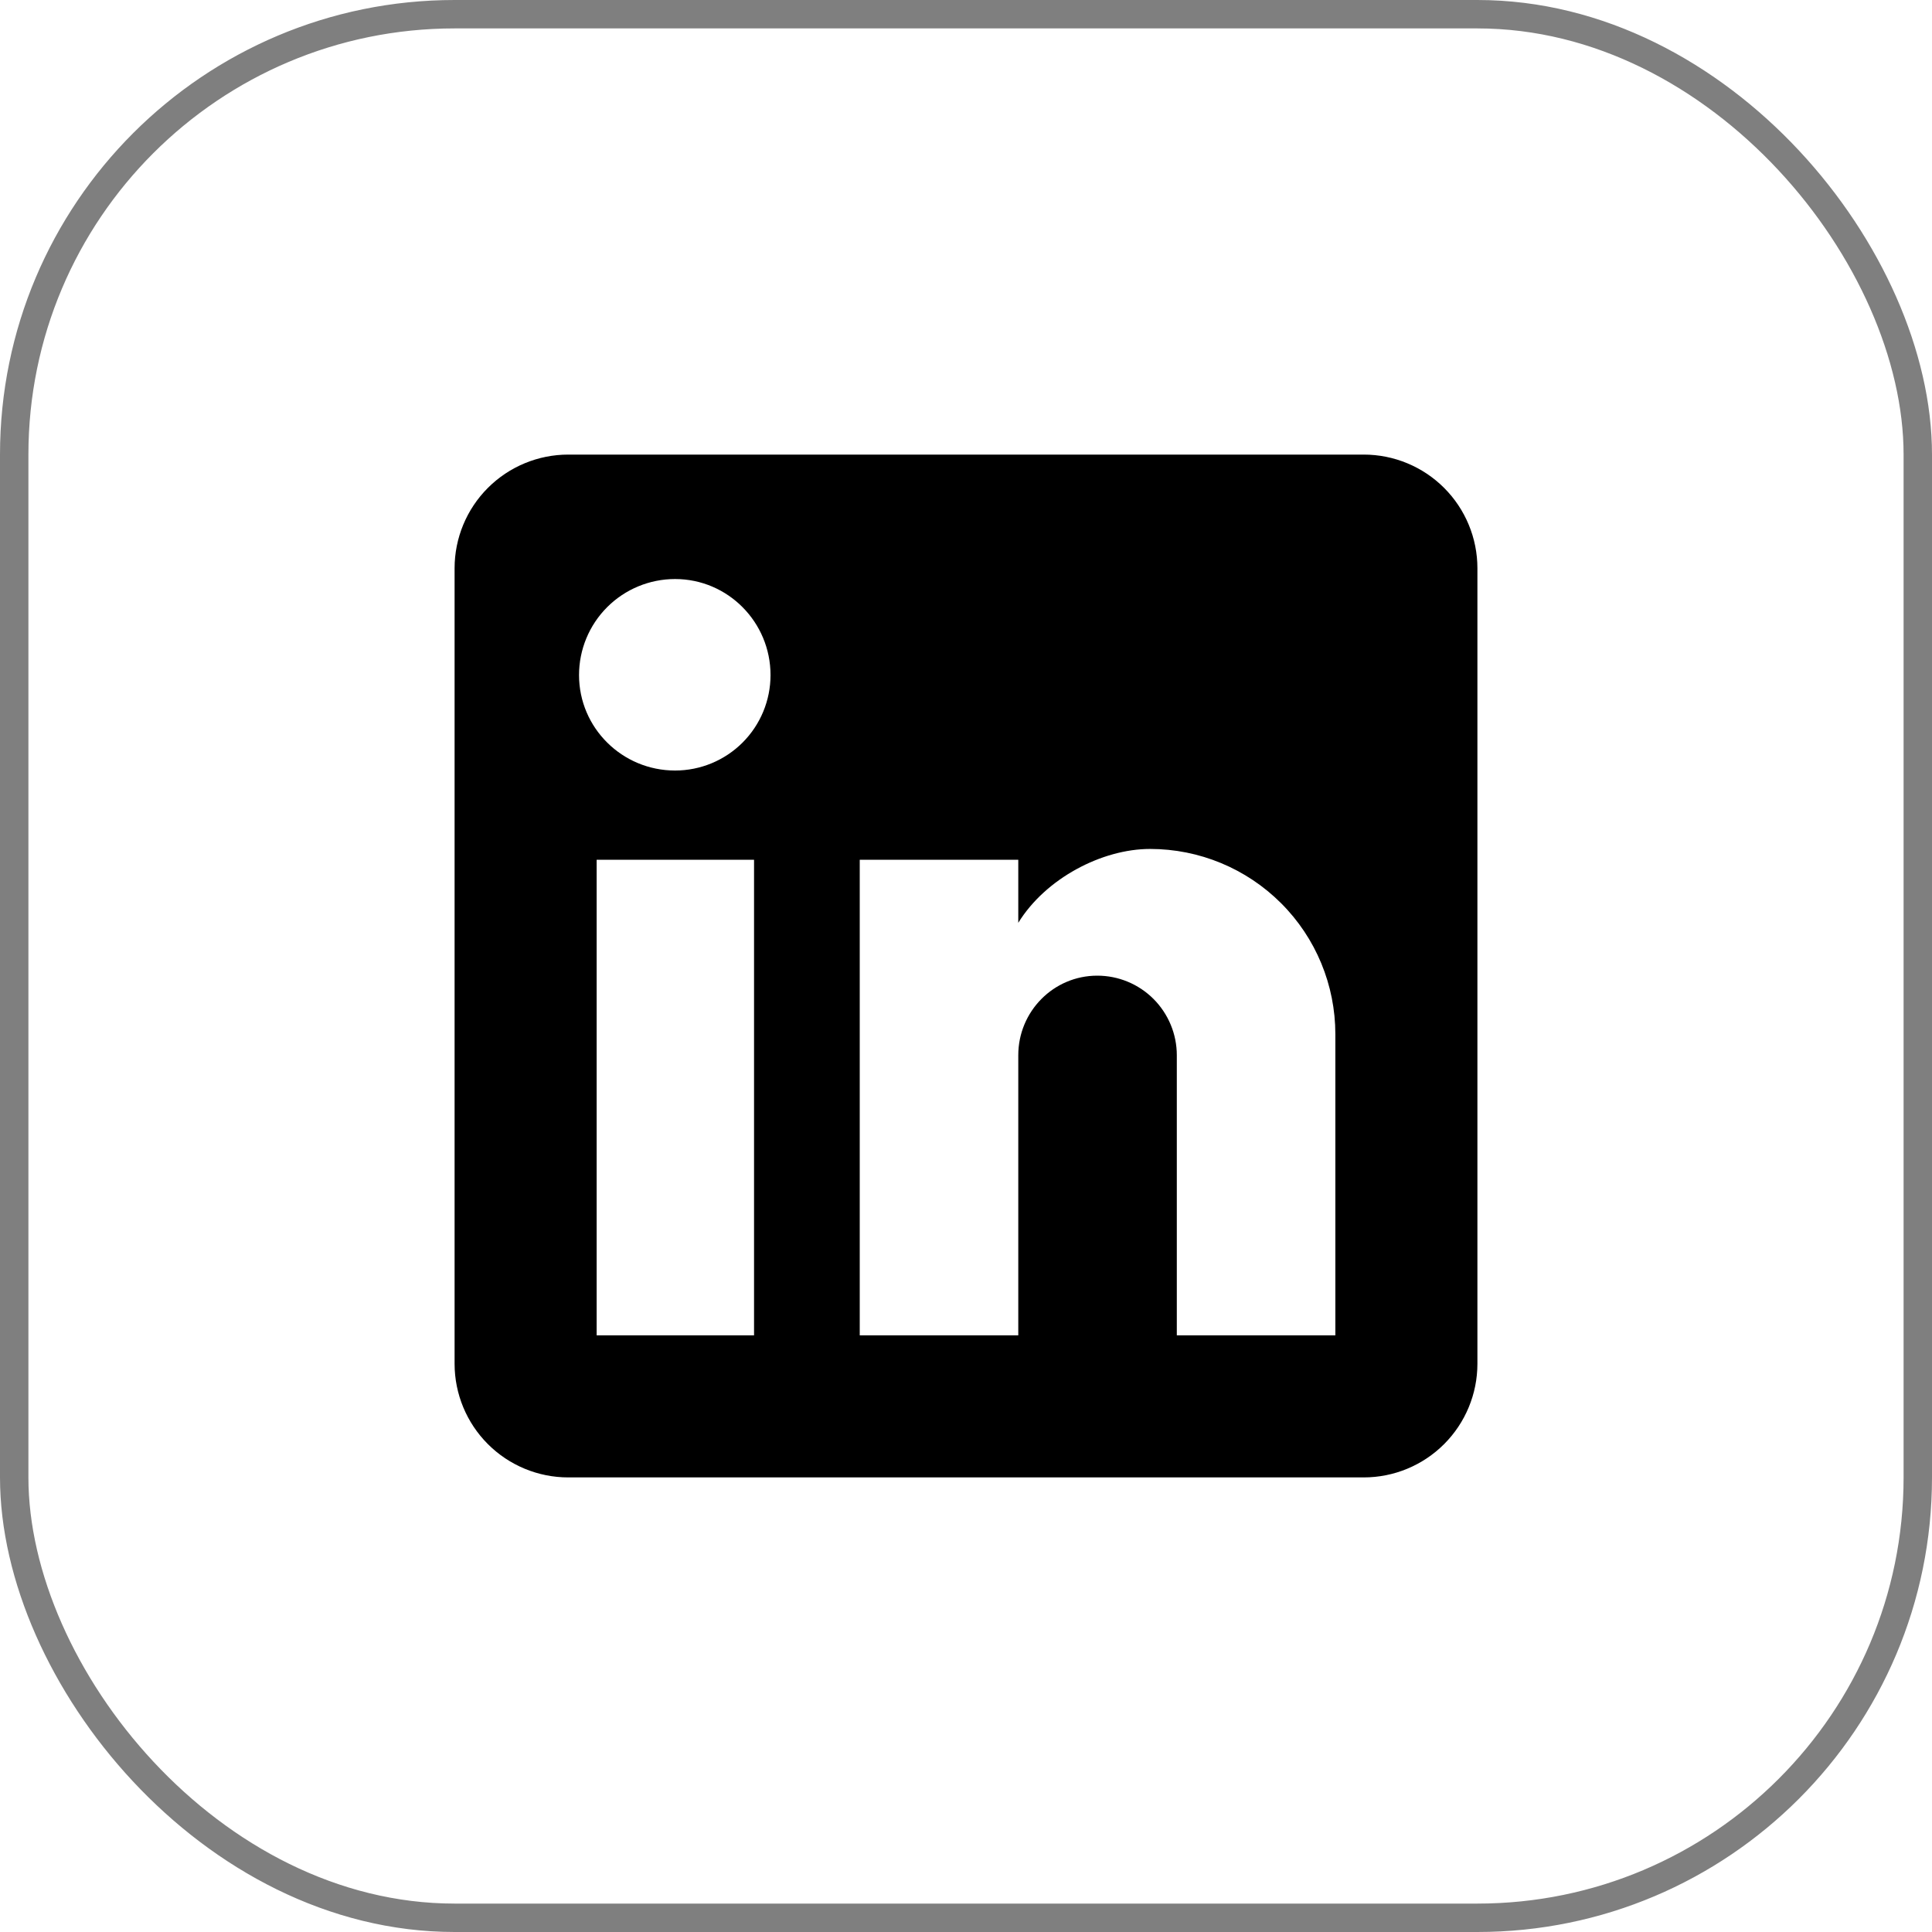
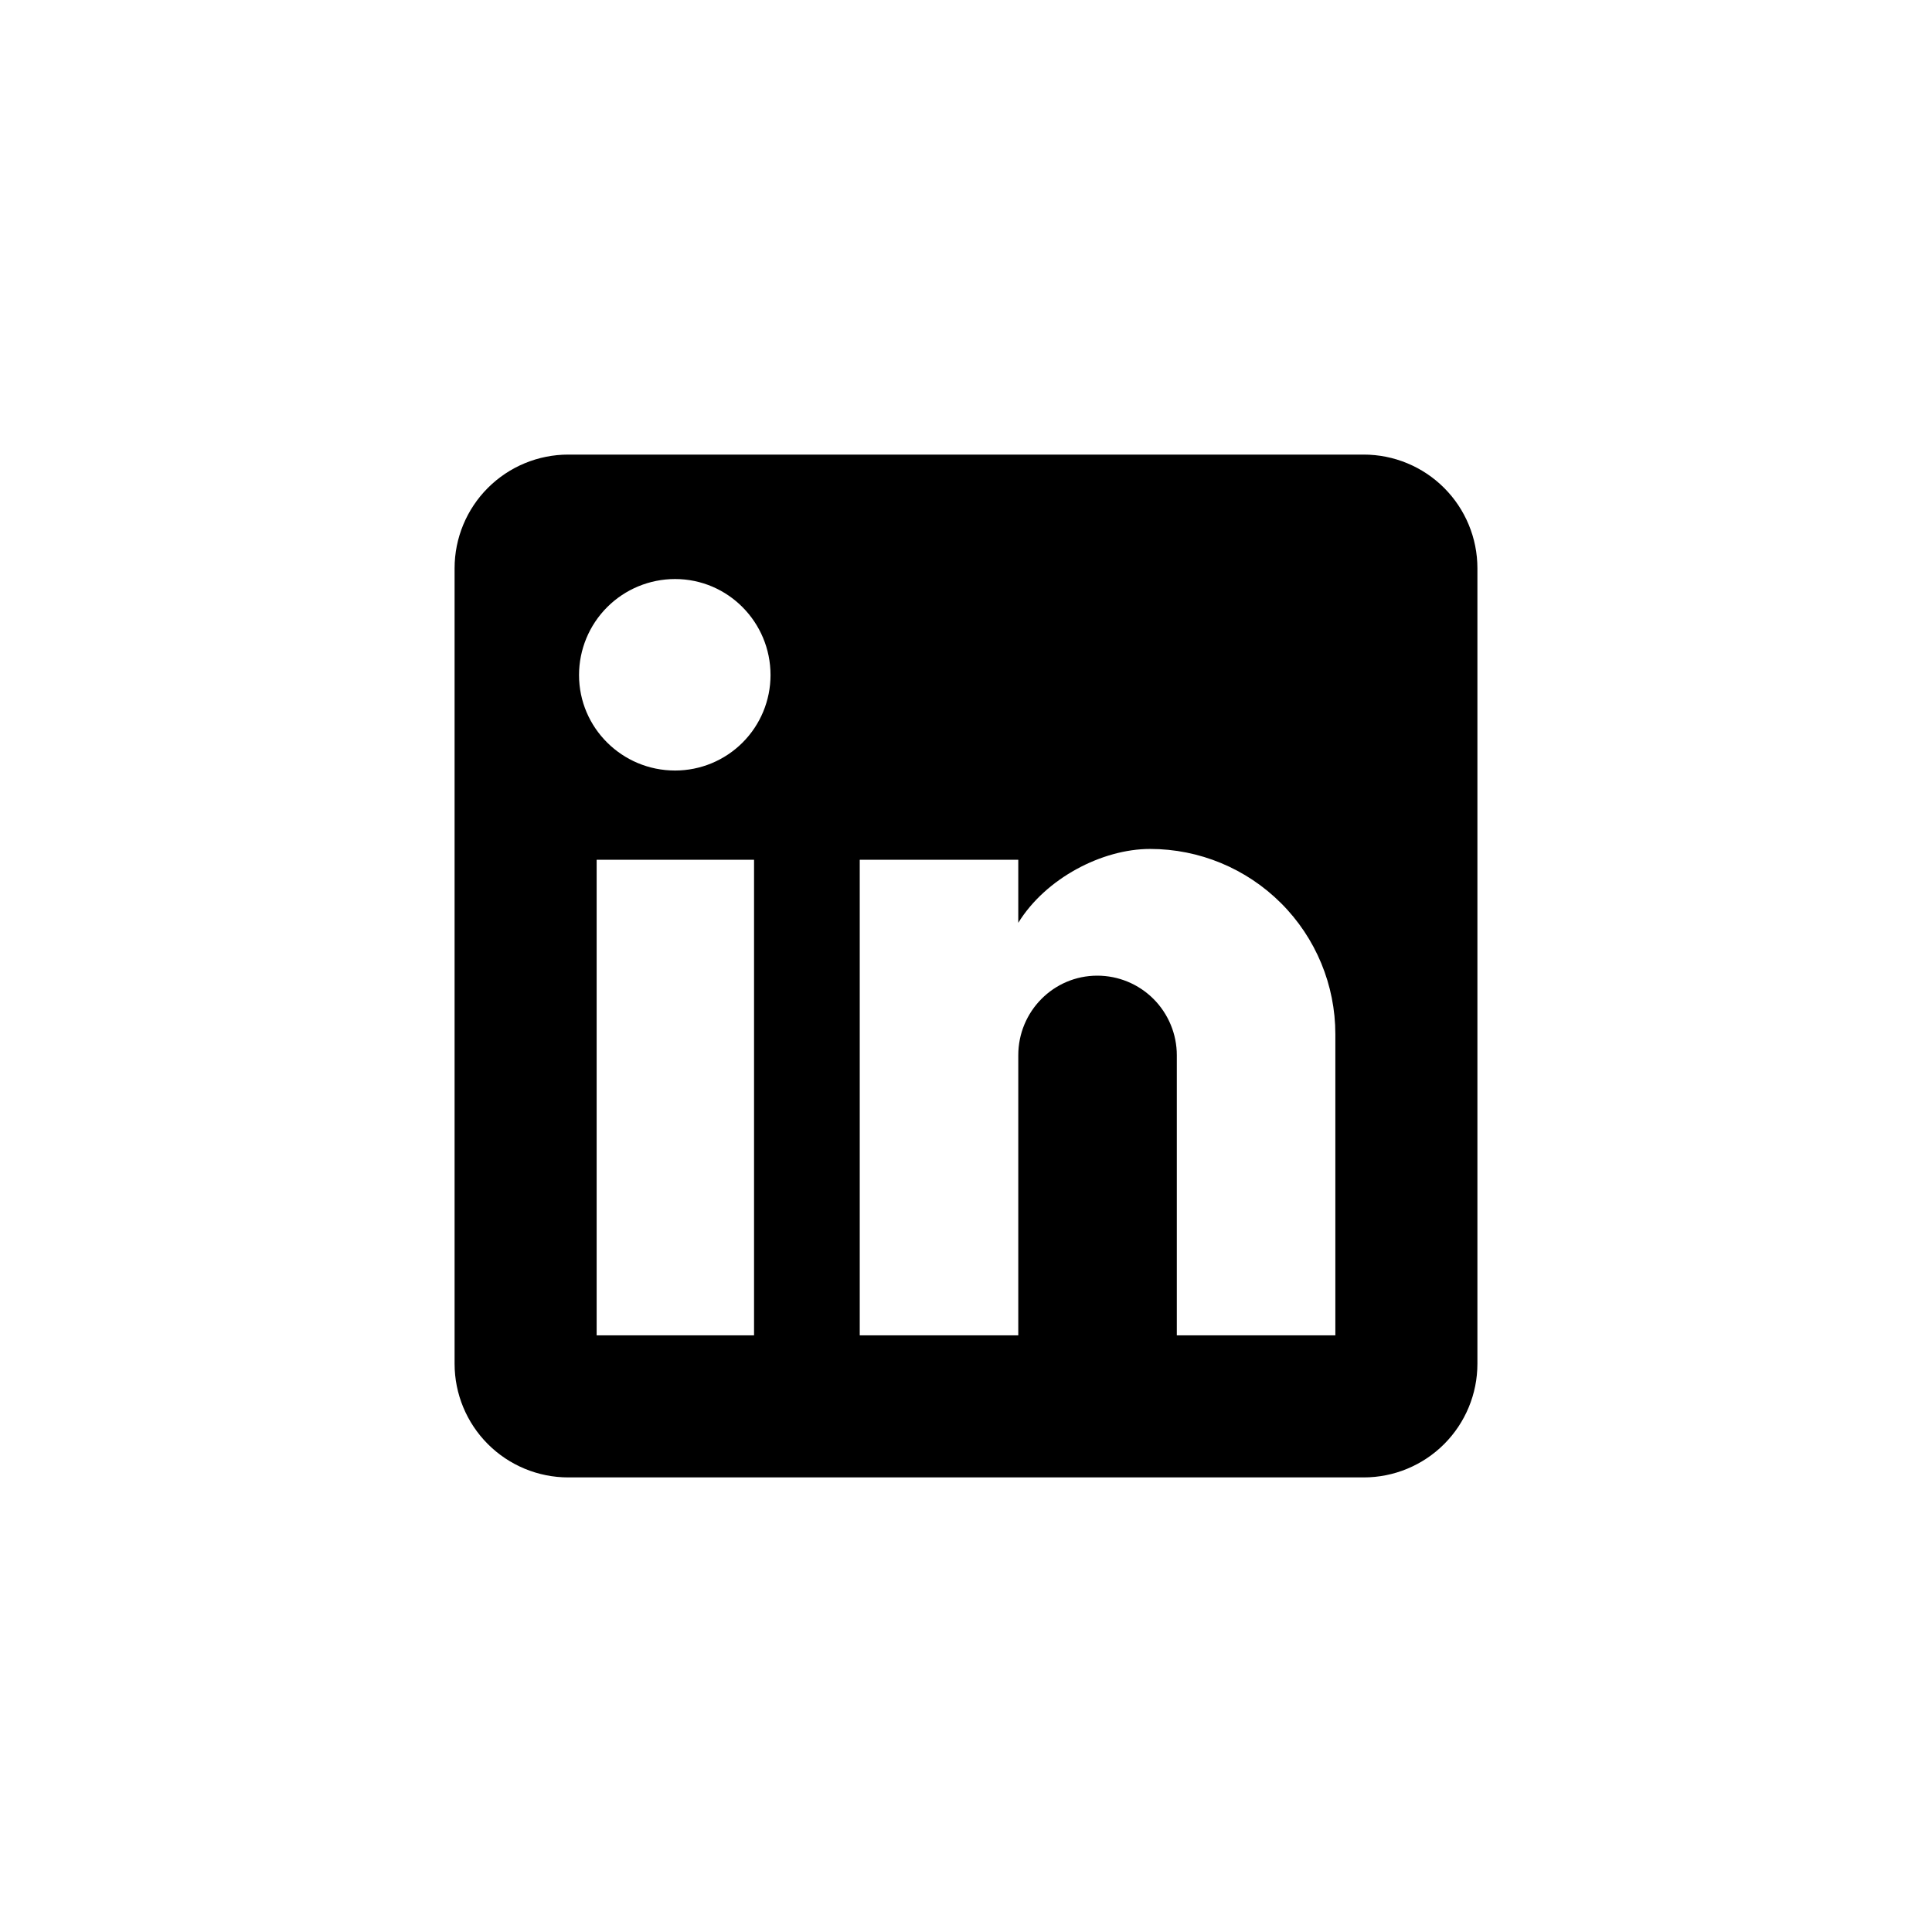
<svg xmlns="http://www.w3.org/2000/svg" width="34" height="34" viewBox="0 0 34 34" fill="none">
  <path d="M24 8C24.53 8 25.039 8.211 25.414 8.586C25.789 8.961 26 9.47 26 10V24C26 24.53 25.789 25.039 25.414 25.414C25.039 25.789 24.53 26 24 26H10C9.47 26 8.961 25.789 8.586 25.414C8.211 25.039 8 24.53 8 24V10C8 9.47 8.211 8.961 8.586 8.586C8.961 8.211 9.47 8 10 8H24ZM23.5 23.5V18.2C23.5 17.335 23.157 16.506 22.545 15.895C21.934 15.284 21.105 14.94 20.24 14.94C19.39 14.94 18.4 15.46 17.92 16.24V15.13H15.13V23.5H17.92V18.57C17.92 17.8 18.54 17.17 19.31 17.17C19.681 17.17 20.037 17.317 20.3 17.58C20.562 17.843 20.71 18.199 20.71 18.57V23.5H23.5ZM11.88 13.56C12.326 13.56 12.753 13.383 13.068 13.068C13.383 12.753 13.56 12.326 13.56 11.88C13.56 10.95 12.81 10.19 11.88 10.19C11.432 10.19 11.002 10.368 10.685 10.685C10.368 11.002 10.19 11.432 10.19 11.88C10.19 12.81 10.95 13.56 11.88 13.56ZM13.27 23.5V15.13H10.5V23.5H13.27Z" fill="black" />
-   <rect x="0.25" y="0.25" width="33.5" height="33.5" rx="7.75" stroke="black" stroke-opacity="0.5" stroke-width="0.5" />
</svg>